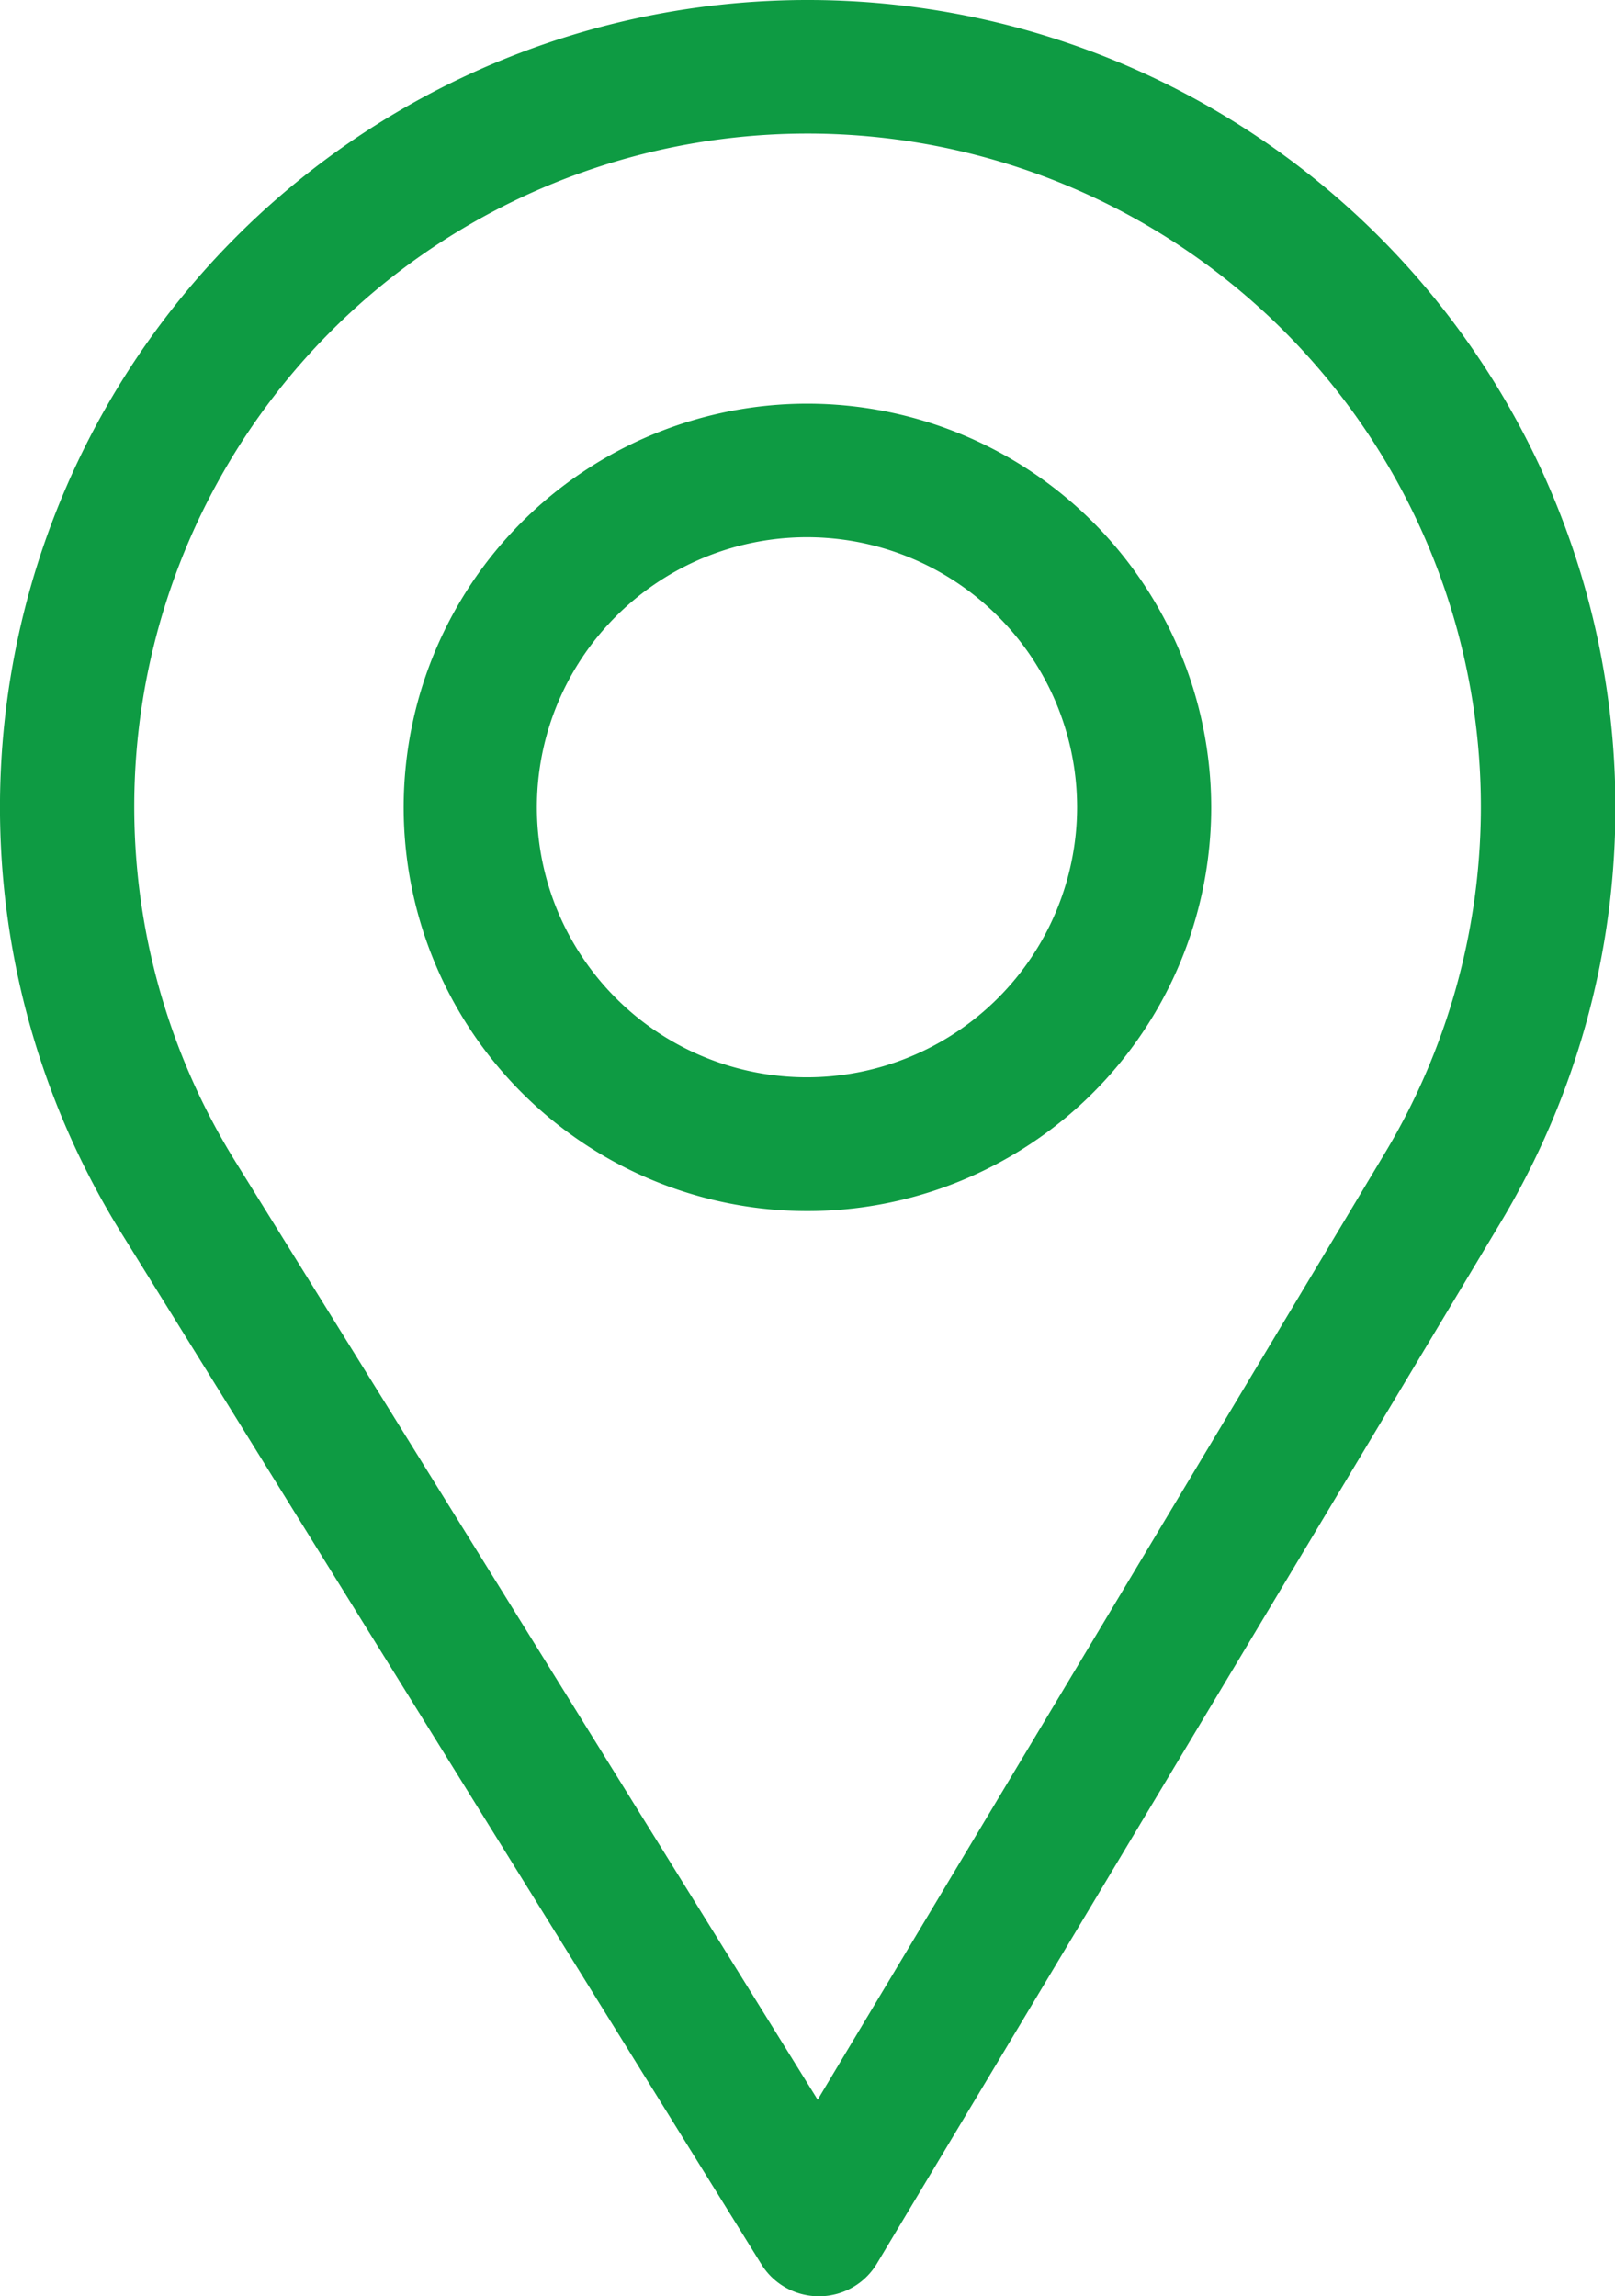
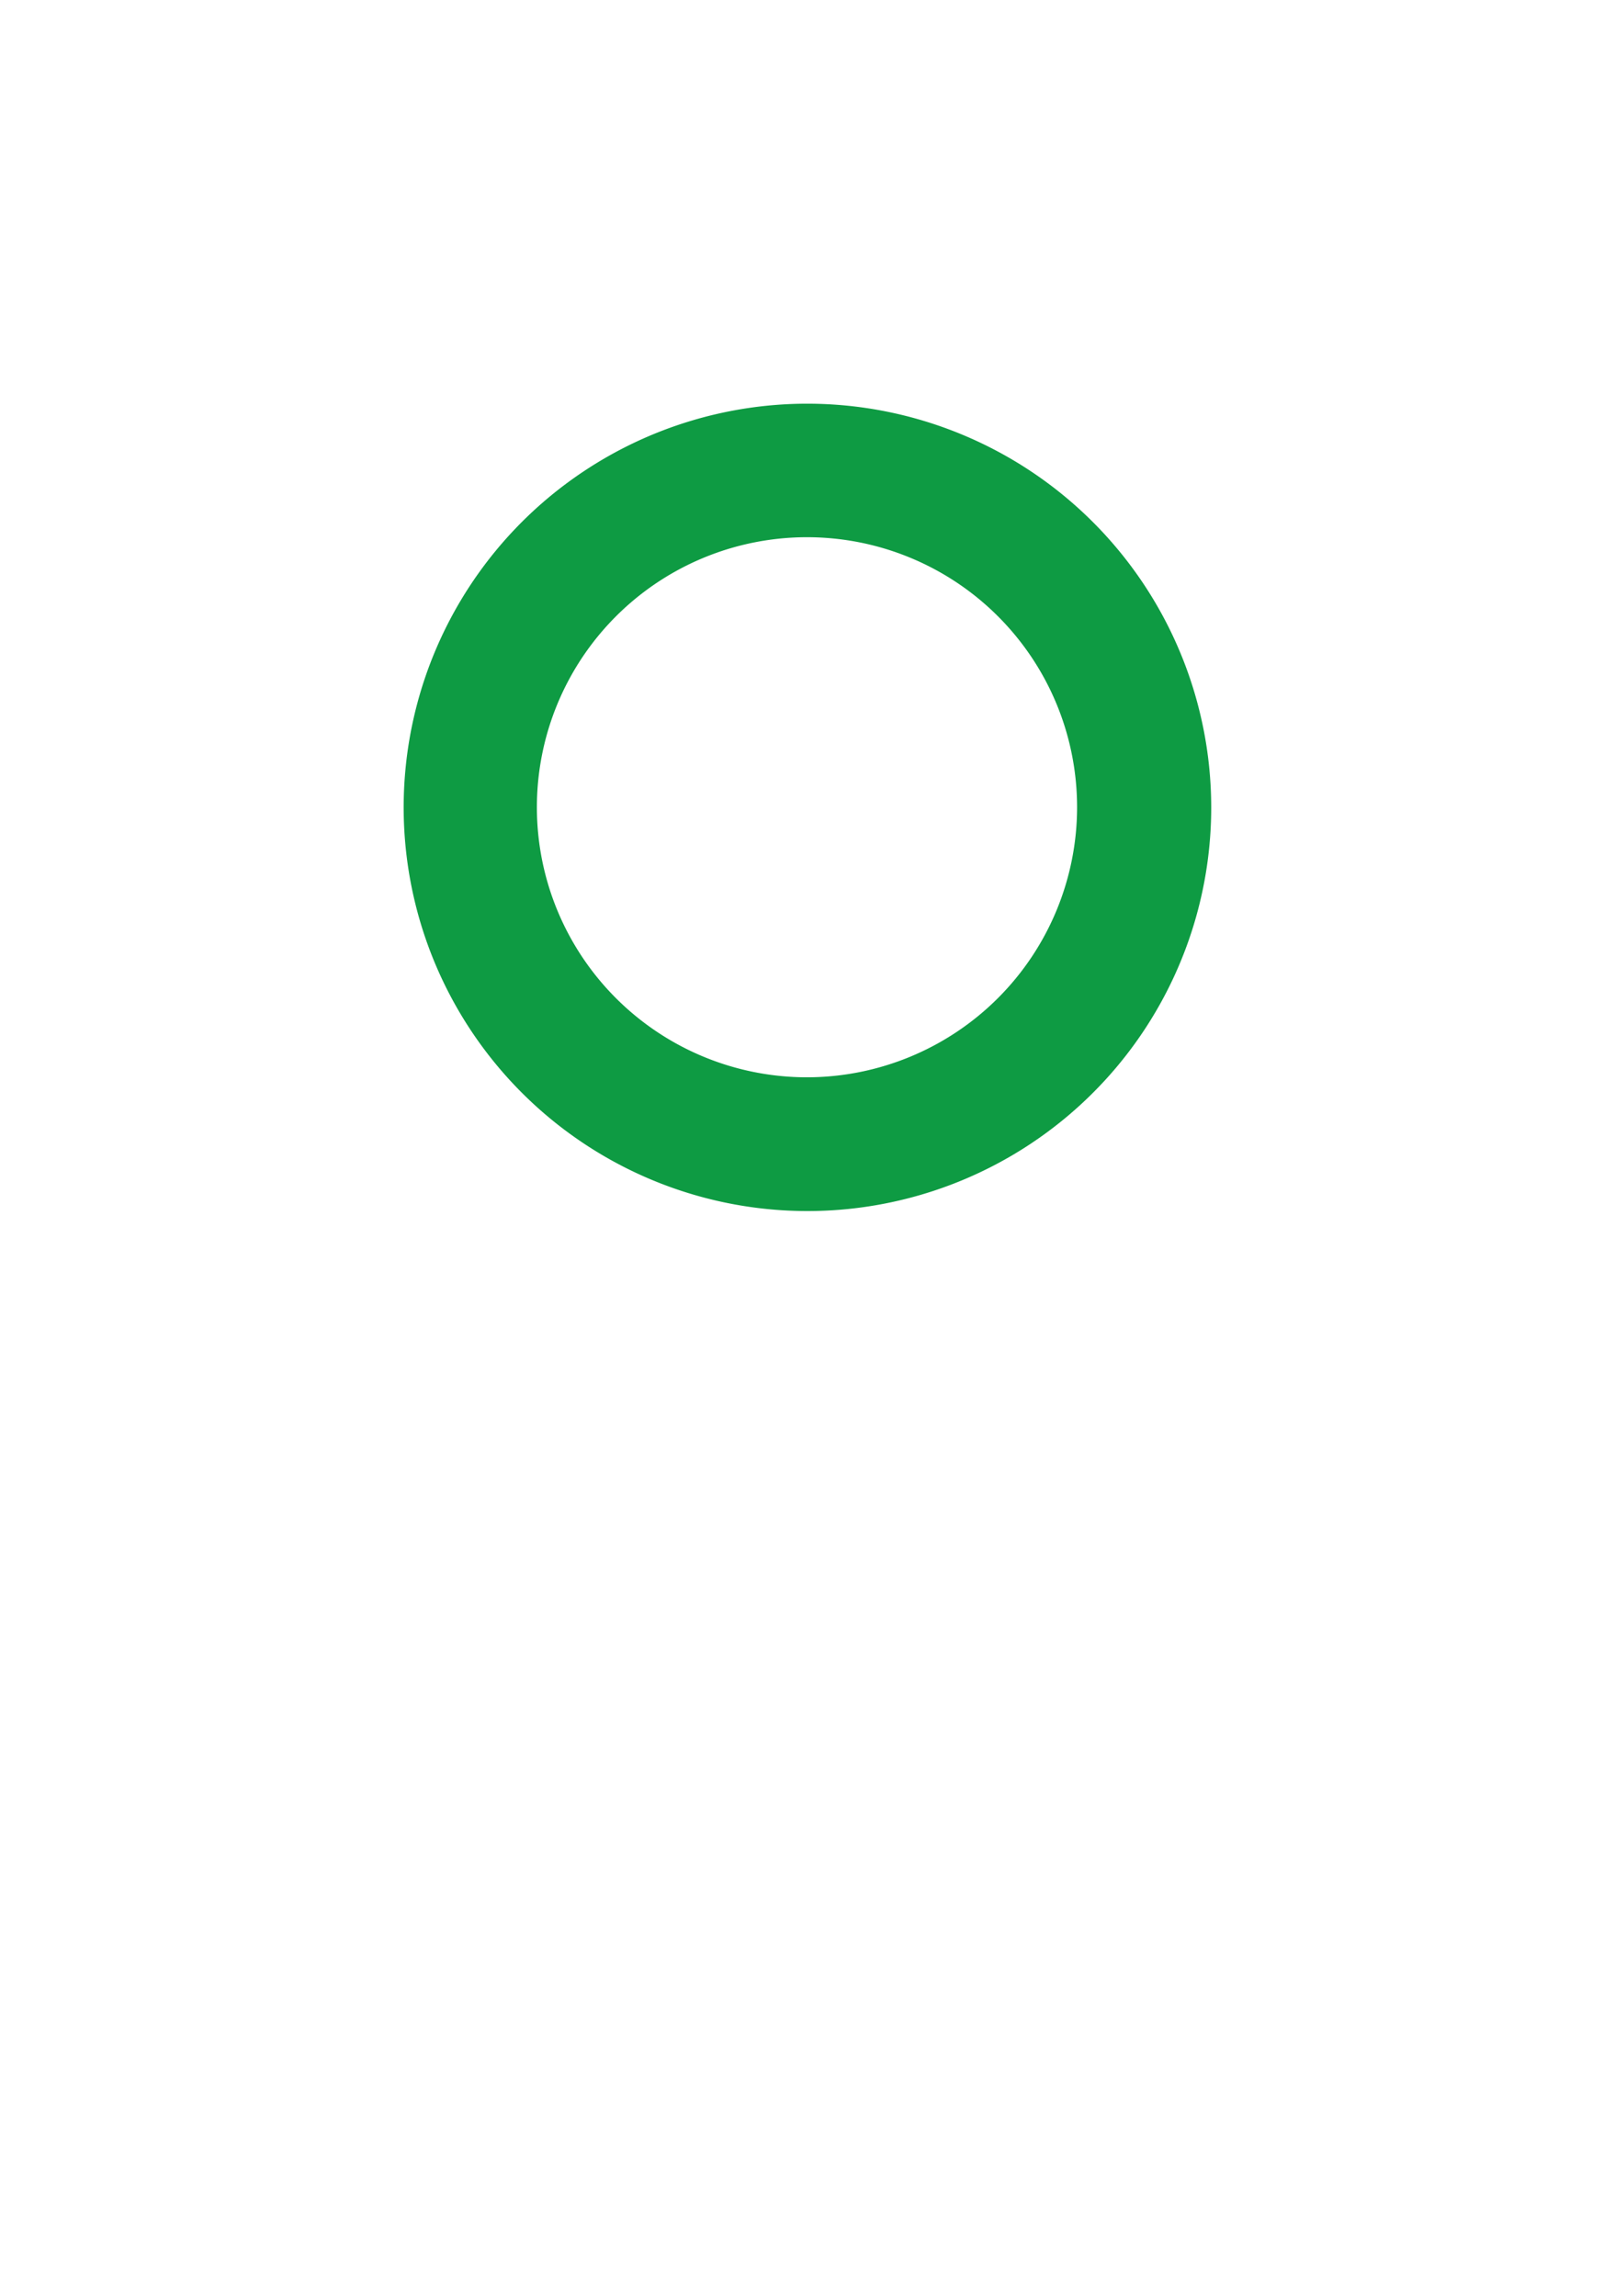
<svg xmlns="http://www.w3.org/2000/svg" width="14.063" height="20" viewBox="0 0 14.063 20">
  <g id="Group_619" data-name="Group 619" transform="translate(-418.275 -502)">
    <g id="Group_149" data-name="Group 149">
      <g id="Group_148" data-name="Group 148">
-         <path id="Path_172" data-name="Path 172" d="M425.307,502a7.032,7.032,0,0,0-5.982,10.729l5.581,8.994a.587.587,0,0,0,.5.277h.005a.586.586,0,0,0,.5-.285l5.439-9.081A7.033,7.033,0,0,0,425.307,502Zm5.034,10.032-4.946,8.256-5.074-8.177a5.863,5.863,0,1,1,10.02-.079Z" fill="#0e9b43" />
-       </g>
+         </g>
    </g>
    <g id="Group_151" data-name="Group 151">
      <g id="Group_150" data-name="Group 150">
-         <path id="Path_173" data-name="Path 173" d="M425.307,505.516a3.516,3.516,0,1,0,3.515,3.515A3.519,3.519,0,0,0,425.307,505.516Zm0,5.867a2.352,2.352,0,1,1,2.347-2.352A2.354,2.354,0,0,1,425.307,511.383Z" fill="#0e9b43" />
+         <path id="Path_173" data-name="Path 173" d="M425.307,505.516a3.516,3.516,0,1,0,3.515,3.515A3.519,3.519,0,0,0,425.307,505.516Zm0,5.867a2.352,2.352,0,1,1,2.347-2.352A2.354,2.354,0,0,1,425.307,511.383" fill="#0e9b43" />
      </g>
    </g>
  </g>
</svg>